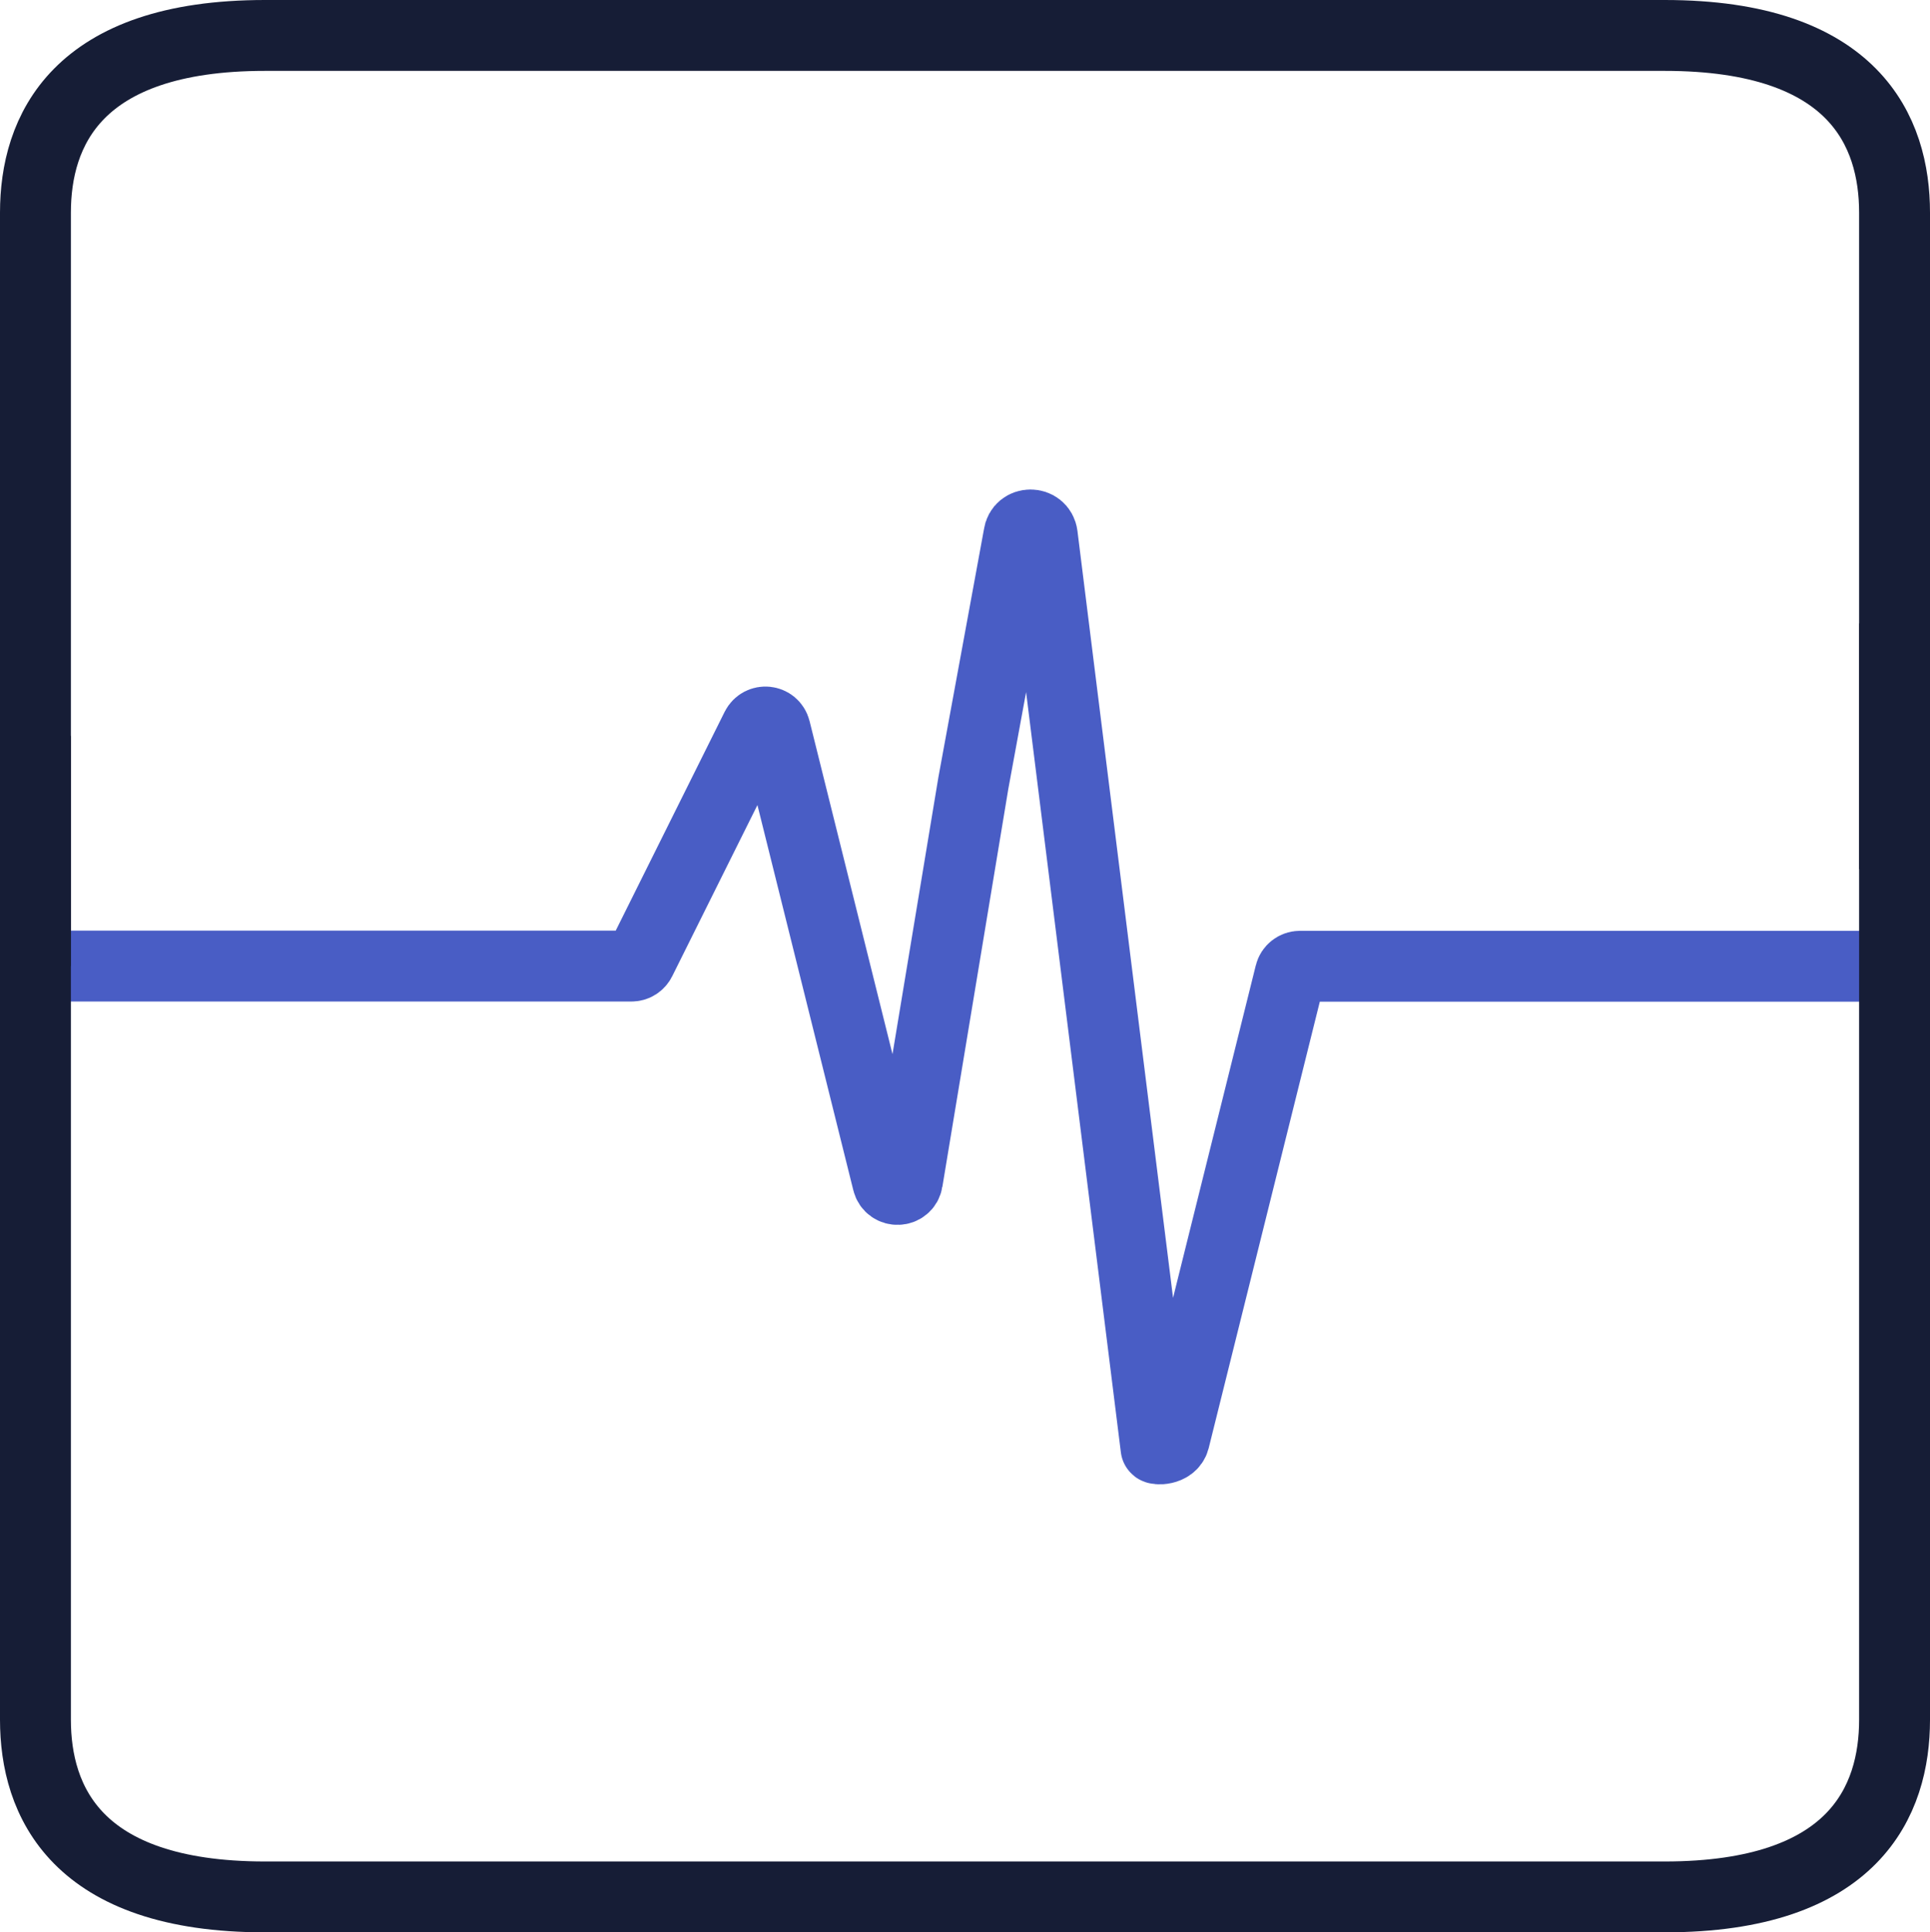
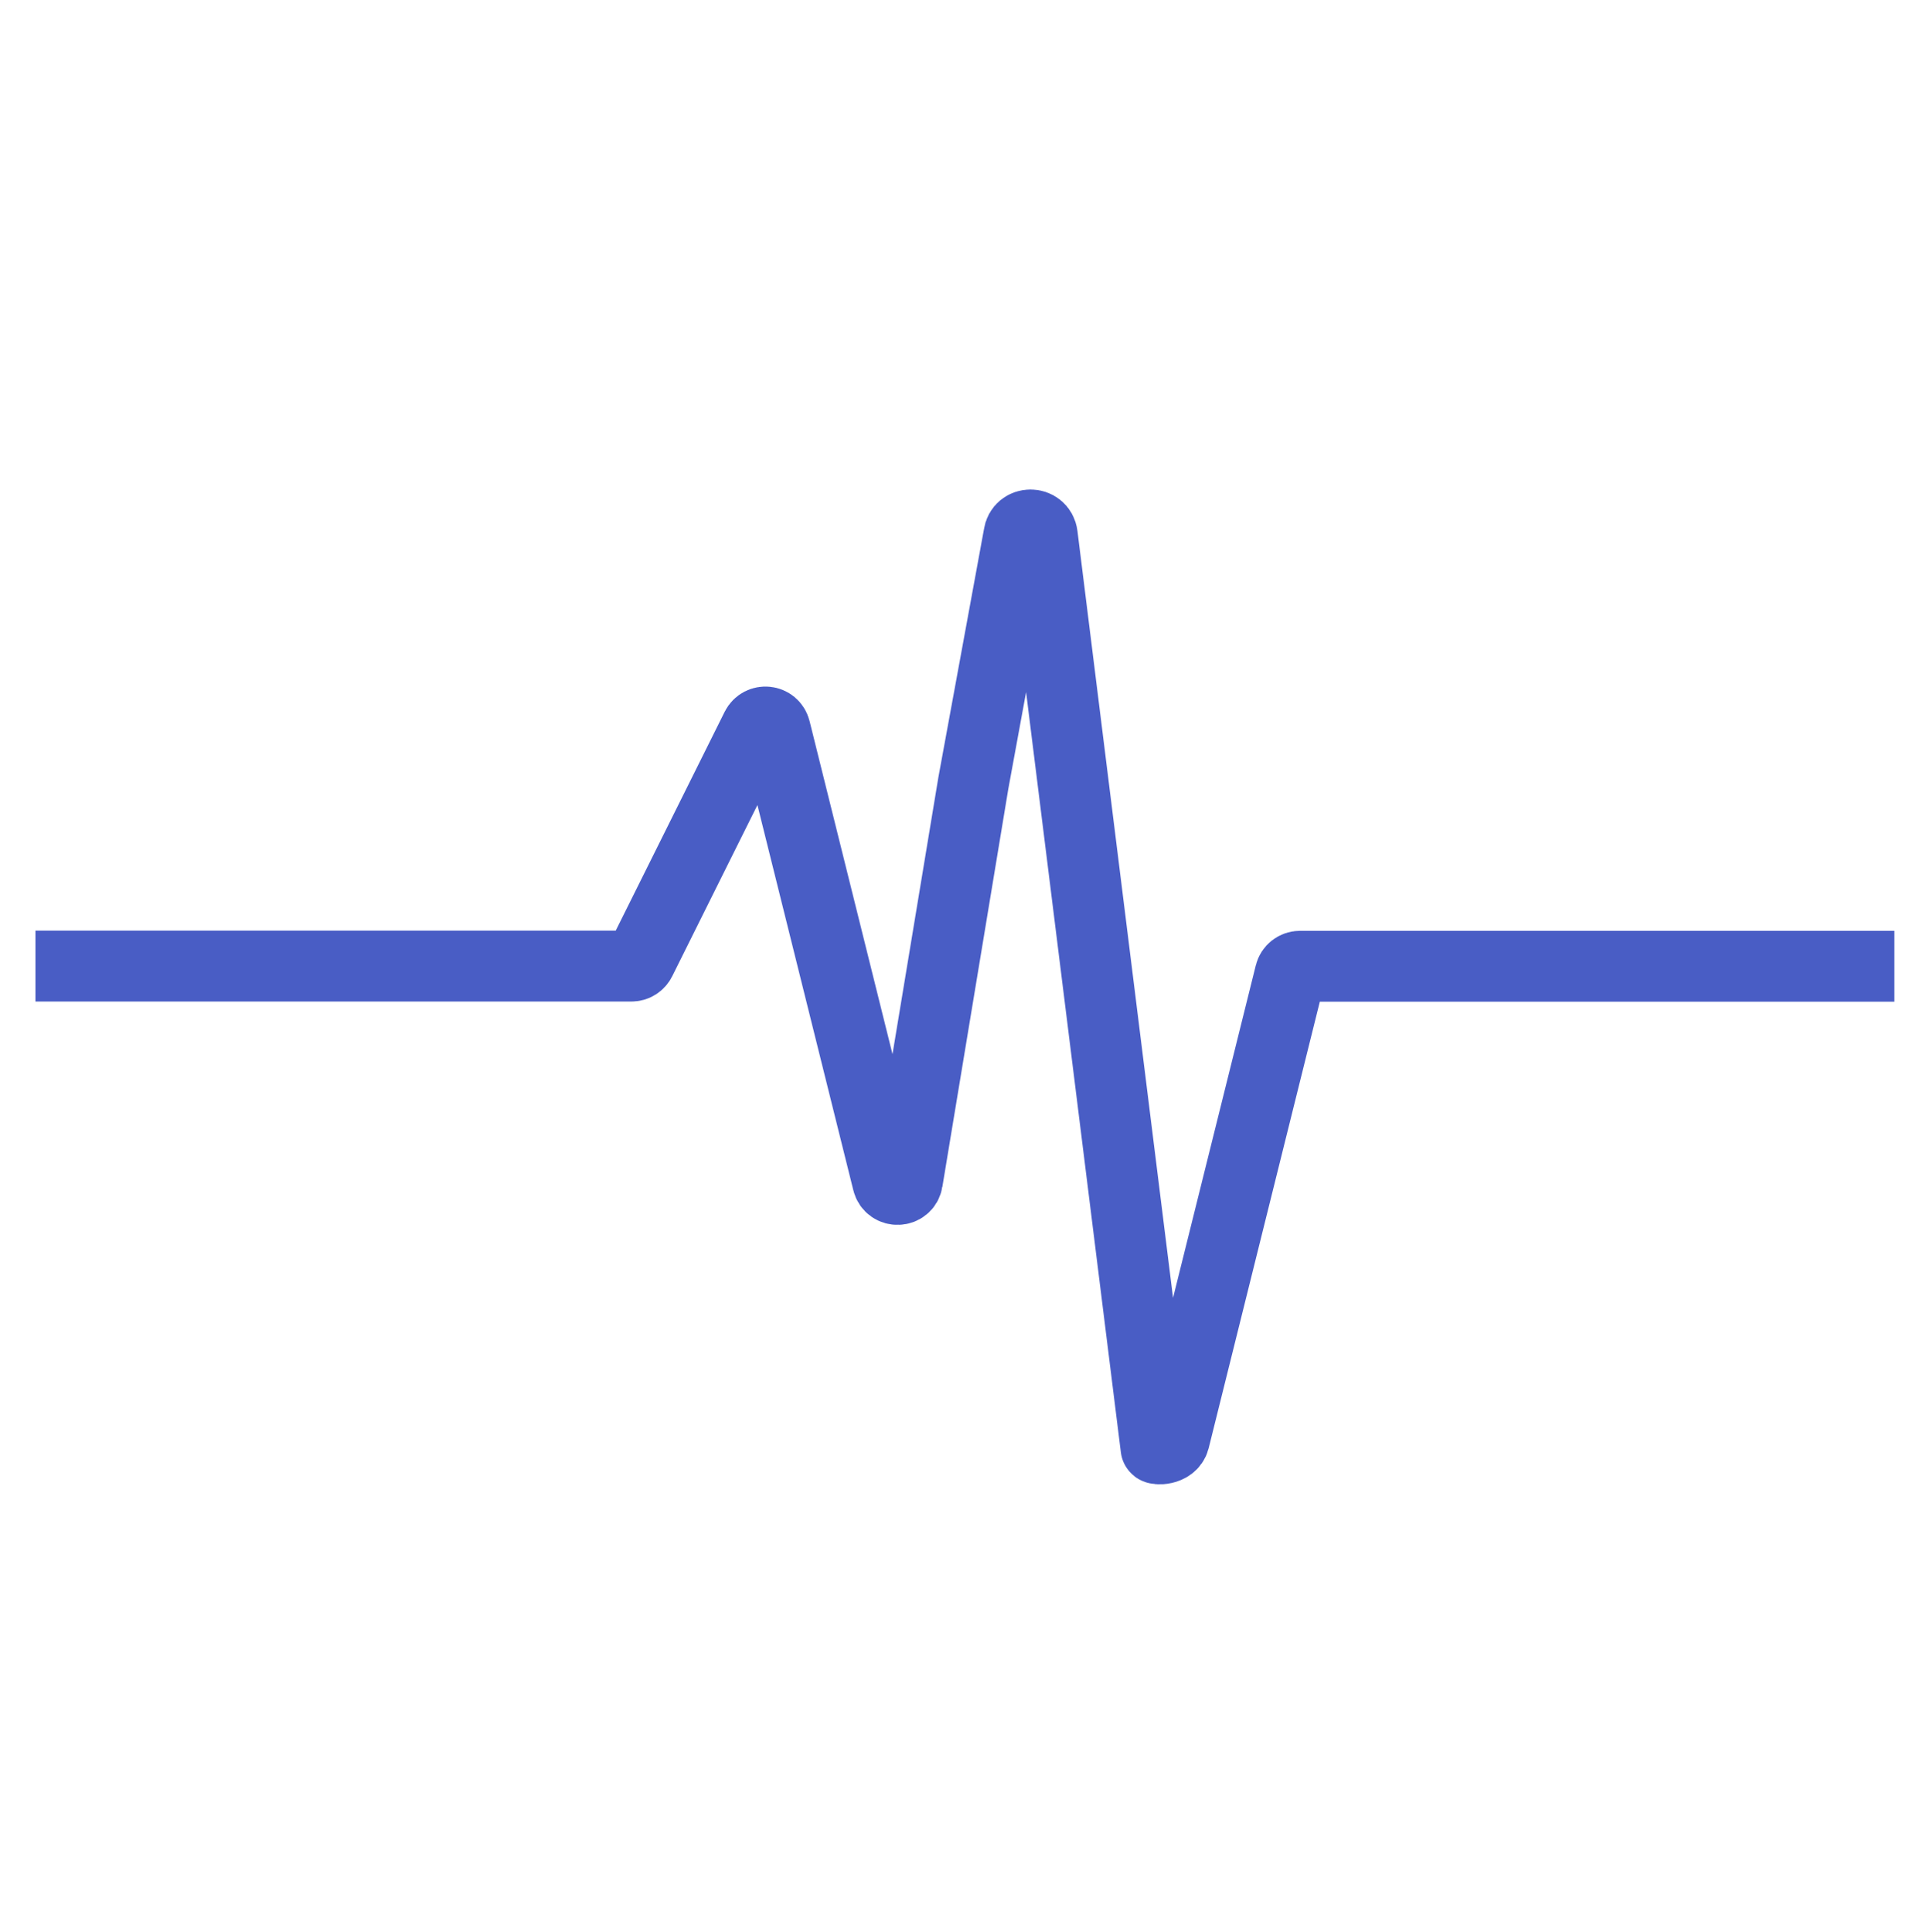
<svg xmlns="http://www.w3.org/2000/svg" id="Layer_2" viewBox="0 0 108.9 109.05">
  <defs>
    <style>.cls-1{stroke:#161d36;}.cls-1,.cls-2{fill:none;stroke-miterlimit:10;stroke-width:4px;}.cls-2{stroke:#495dc5;}</style>
  </defs>
  <g id="Layer_1-2">
    <path class="cls-2" d="M2,54.52h33.63c.22,0,.41-.12.51-.32l6.54-13.14c.24-.47.93-.4,1.06.12l6.35,25.51c.15.6,1.01.57,1.11-.04l3.72-22.45,2.57-13.99c.09-.78,1.22-.78,1.32,0l6.42,51.51c-.01.08.87.13,1.03-.48l6.54-26.28c.06-.25.29-.43.55-.43h33.54" />
-     <path class="cls-1" d="M2,54.52V12C2,7.43,4.27,2,14.95,2h78.98c10.71,0,12.97,5.43,12.97,10v37.05" />
-     <path class="cls-1" d="M2,41.53v55.52c0,4.57,2.27,10,12.95,10h78.98c10.71,0,12.97-5.43,12.97-10v-61.87" />
  </g>
</svg>